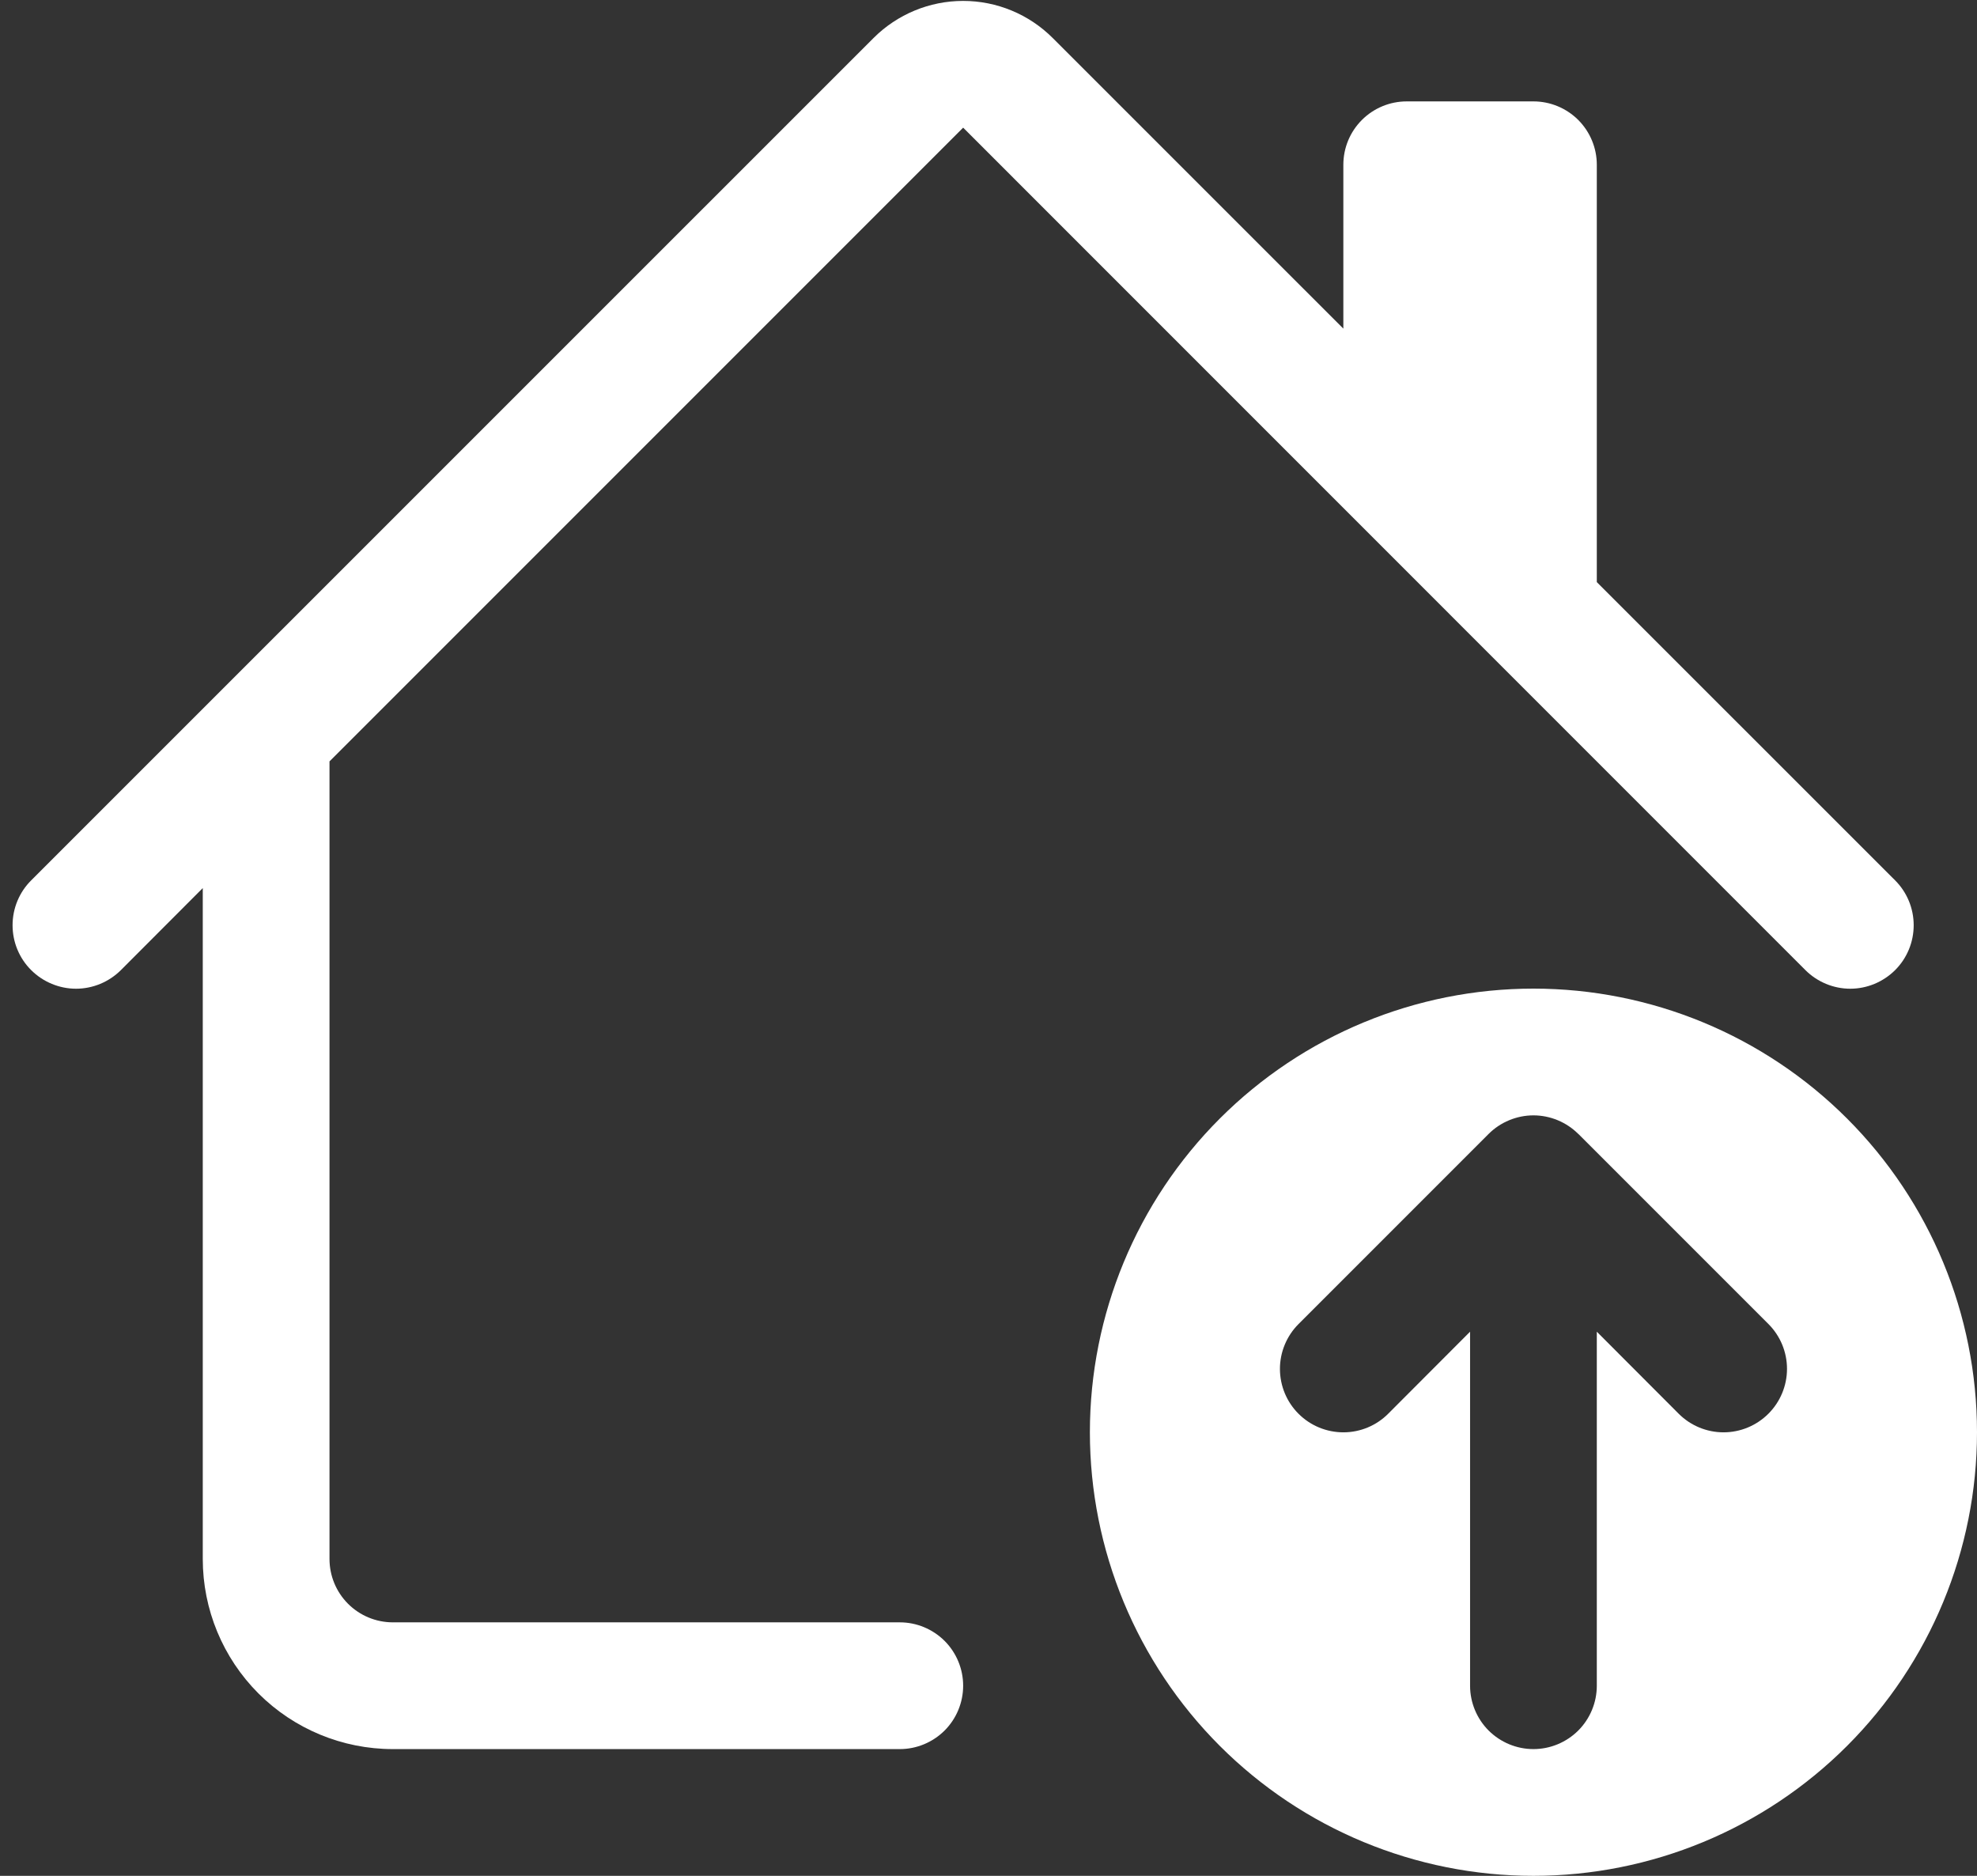
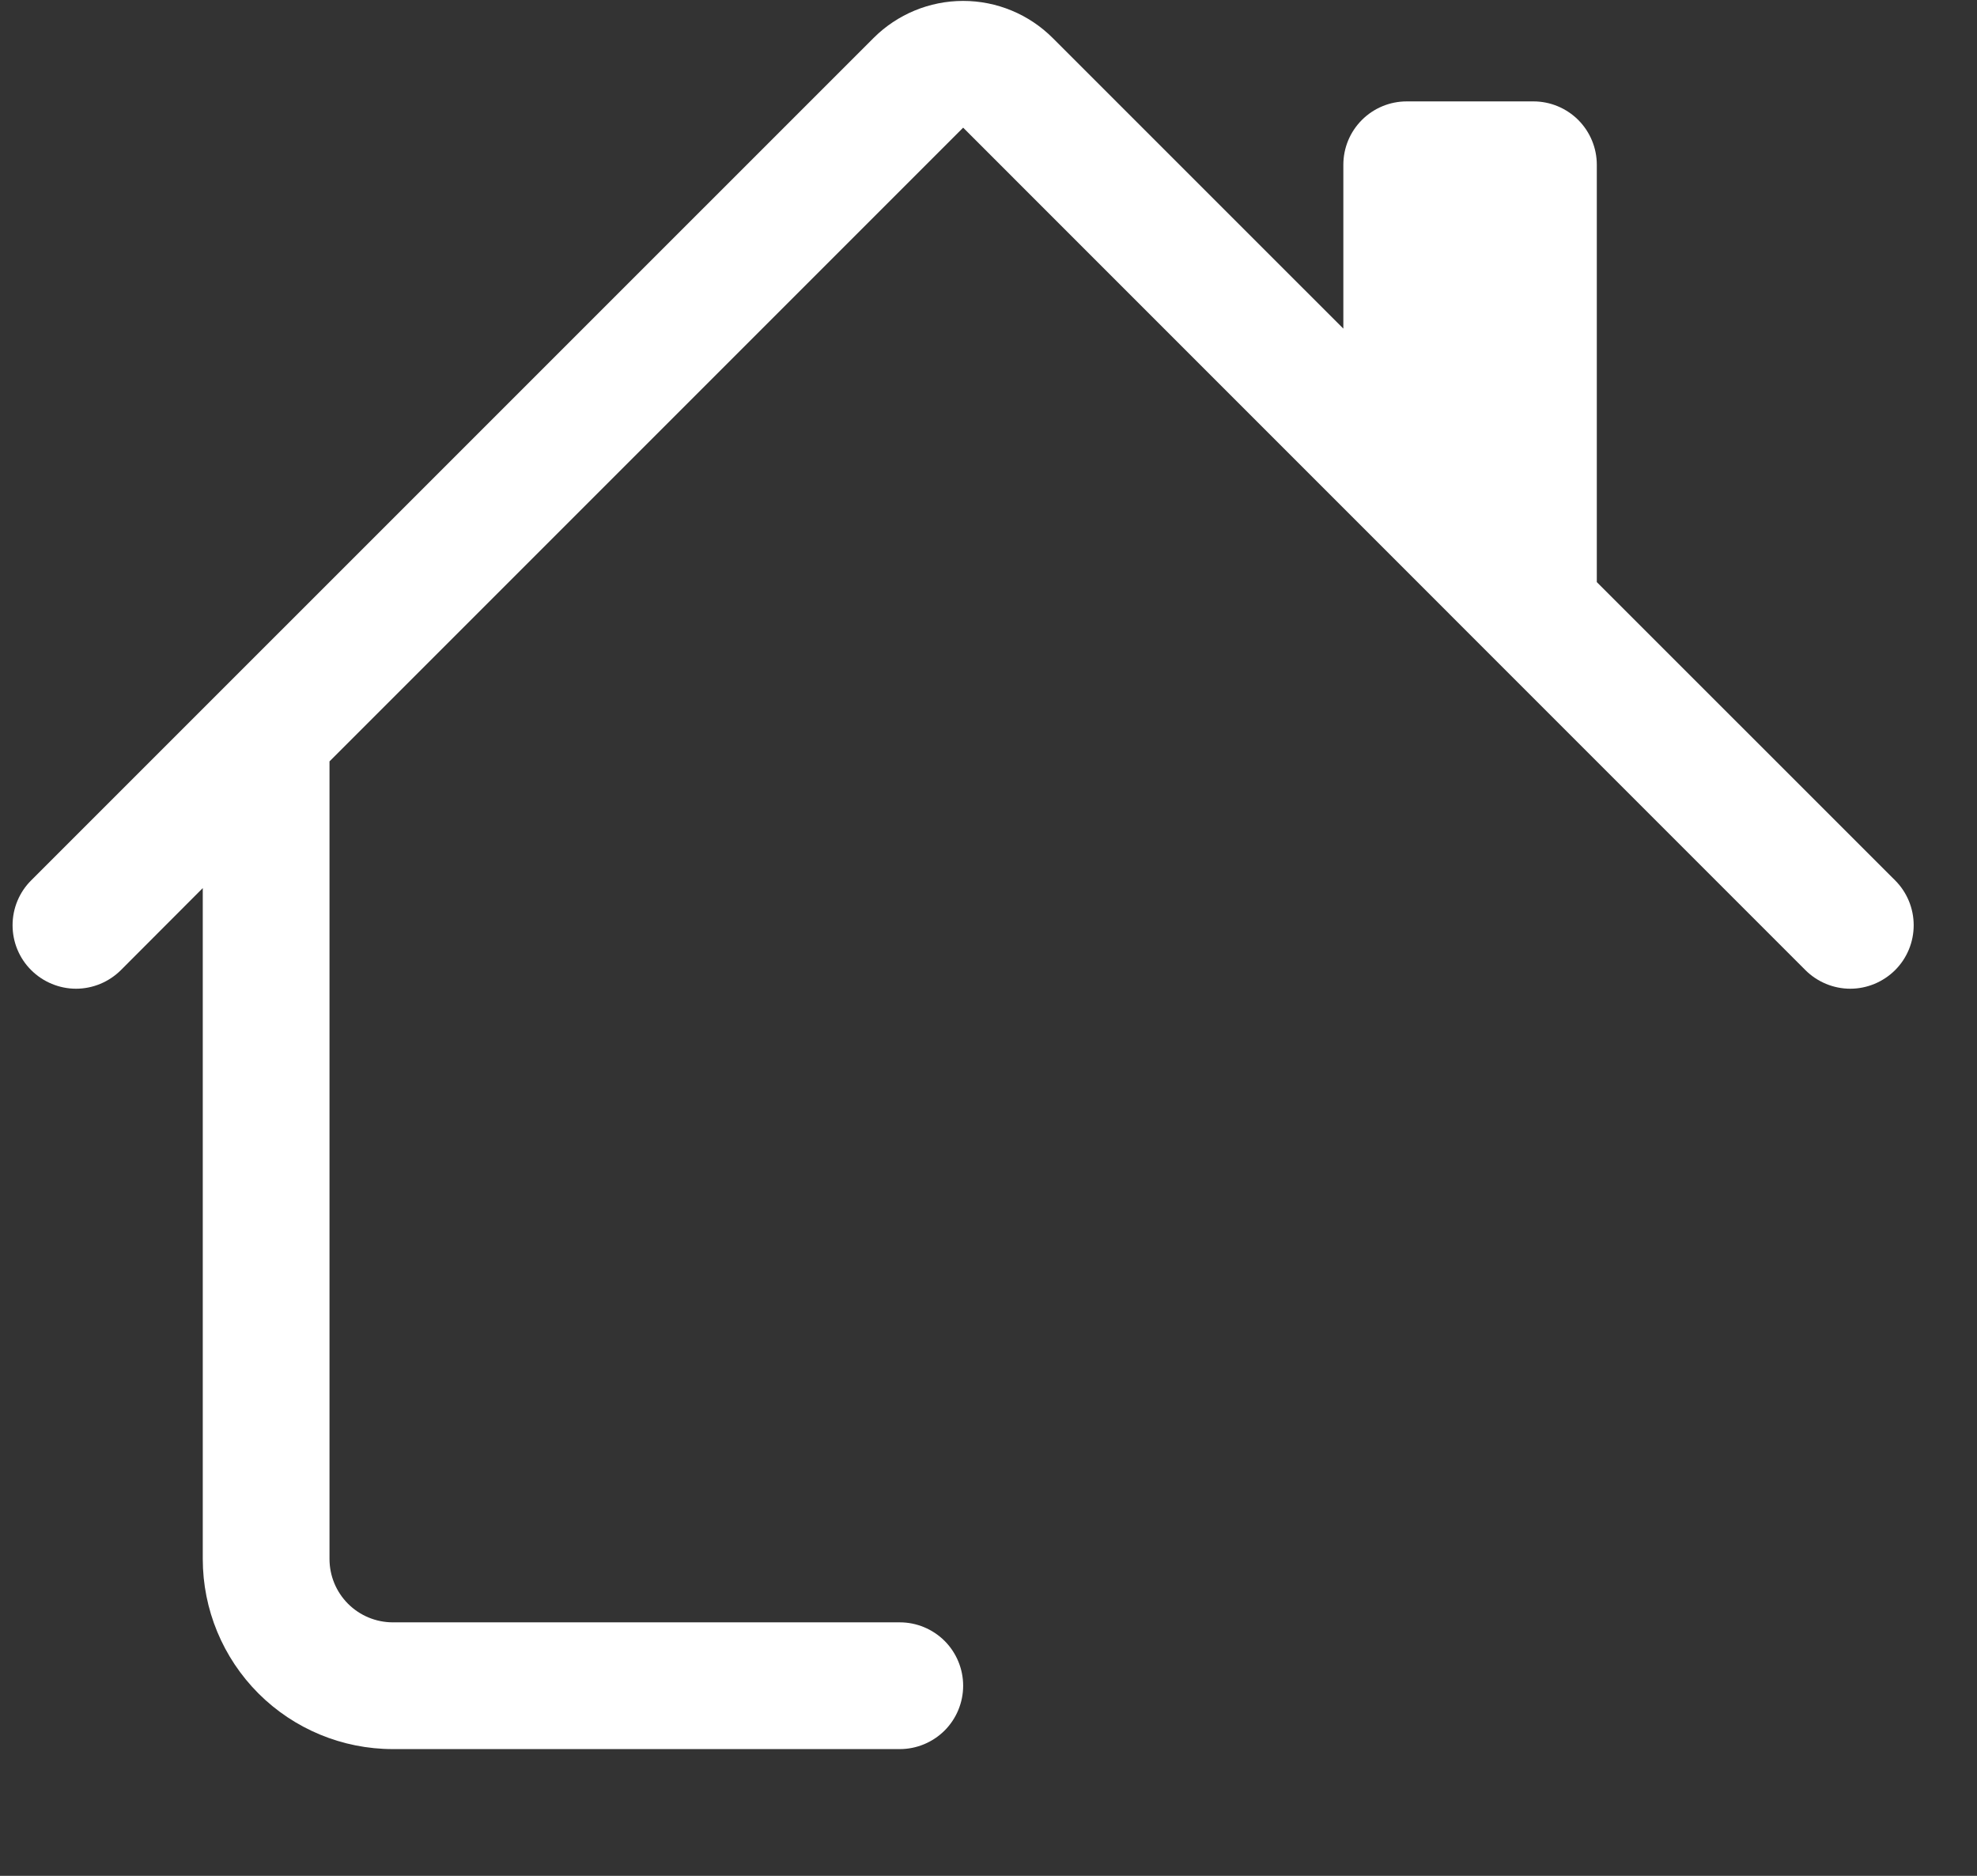
<svg xmlns="http://www.w3.org/2000/svg" width="39" height="37" viewBox="0 0 39 37" fill="none">
  <rect x="0" y="0" width="39" height="37" fill="#333333" stroke="none" />
  <path d="M17.232 0.75C17.701 0.281 18.337 0.018 19 0.018C19.663 0.018 20.298 0.281 20.767 0.75L26.5 6.482V3.25C26.5 2.918 26.631 2.601 26.866 2.366C27.1 2.132 27.418 2 27.75 2H30.25C30.581 2 30.899 2.132 31.134 2.366C31.368 2.601 31.5 2.918 31.5 3.25V11.482L37.385 17.365C37.501 17.481 37.593 17.619 37.656 17.771C37.719 17.923 37.751 18.086 37.751 18.25C37.751 18.414 37.719 18.577 37.656 18.729C37.593 18.881 37.501 19.019 37.385 19.135C37.268 19.251 37.13 19.343 36.979 19.406C36.827 19.469 36.664 19.502 36.5 19.502C36.335 19.502 36.172 19.469 36.021 19.406C35.869 19.343 35.731 19.251 35.615 19.135L19 2.518L6.5 15.018V30.75C6.5 31.081 6.631 31.399 6.866 31.634C7.1 31.868 7.418 32 7.75 32H17.75C18.081 32 18.399 32.132 18.634 32.366C18.868 32.6 19 32.919 19 33.25C19 33.581 18.868 33.9 18.634 34.134C18.399 34.368 18.081 34.5 17.75 34.5H7.75C6.755 34.5 5.801 34.105 5.098 33.402C4.395 32.698 4 31.745 4 30.75V17.517L2.385 19.135C2.268 19.251 2.13 19.343 1.979 19.406C1.827 19.469 1.664 19.502 1.5 19.502C1.335 19.502 1.173 19.469 1.021 19.406C0.869 19.343 0.731 19.251 0.615 19.135C0.498 19.019 0.406 18.881 0.343 18.729C0.28 18.577 0.248 18.414 0.248 18.25C0.248 18.086 0.28 17.923 0.343 17.771C0.406 17.619 0.498 17.481 0.615 17.365L17.232 0.75Z" fill="white" />
-   <path d="M30.25 37C32.571 37 34.796 36.078 36.437 34.437C38.078 32.796 39 30.571 39 28.25C39 25.929 38.078 23.704 36.437 22.063C34.796 20.422 32.571 19.5 30.25 19.5C27.929 19.5 25.704 20.422 24.063 22.063C22.422 23.704 21.5 25.929 21.5 28.25C21.5 30.571 22.422 32.796 24.063 34.437C25.704 36.078 27.929 37 30.25 37ZM31.135 22.365L34.885 26.115C35.12 26.35 35.252 26.668 35.252 27C35.252 27.332 35.12 27.65 34.885 27.885C34.65 28.12 34.332 28.252 34 28.252C33.668 28.252 33.35 28.12 33.115 27.885L31.5 26.267V33.25C31.5 33.581 31.368 33.9 31.134 34.134C30.899 34.368 30.581 34.5 30.25 34.5C29.919 34.5 29.601 34.368 29.366 34.134C29.132 33.9 29 33.581 29 33.25V26.267L27.385 27.885C27.151 28.12 26.833 28.252 26.501 28.252C26.169 28.252 25.851 28.121 25.616 27.886C25.381 27.652 25.25 27.334 25.249 27.002C25.249 26.67 25.381 26.352 25.615 26.117L29.365 22.367C29.481 22.251 29.619 22.159 29.771 22.096C29.923 22.033 30.086 22 30.25 22C30.414 22 30.577 22.033 30.729 22.096C30.881 22.159 31.019 22.251 31.135 22.367V22.365Z" fill="white" />
</svg>